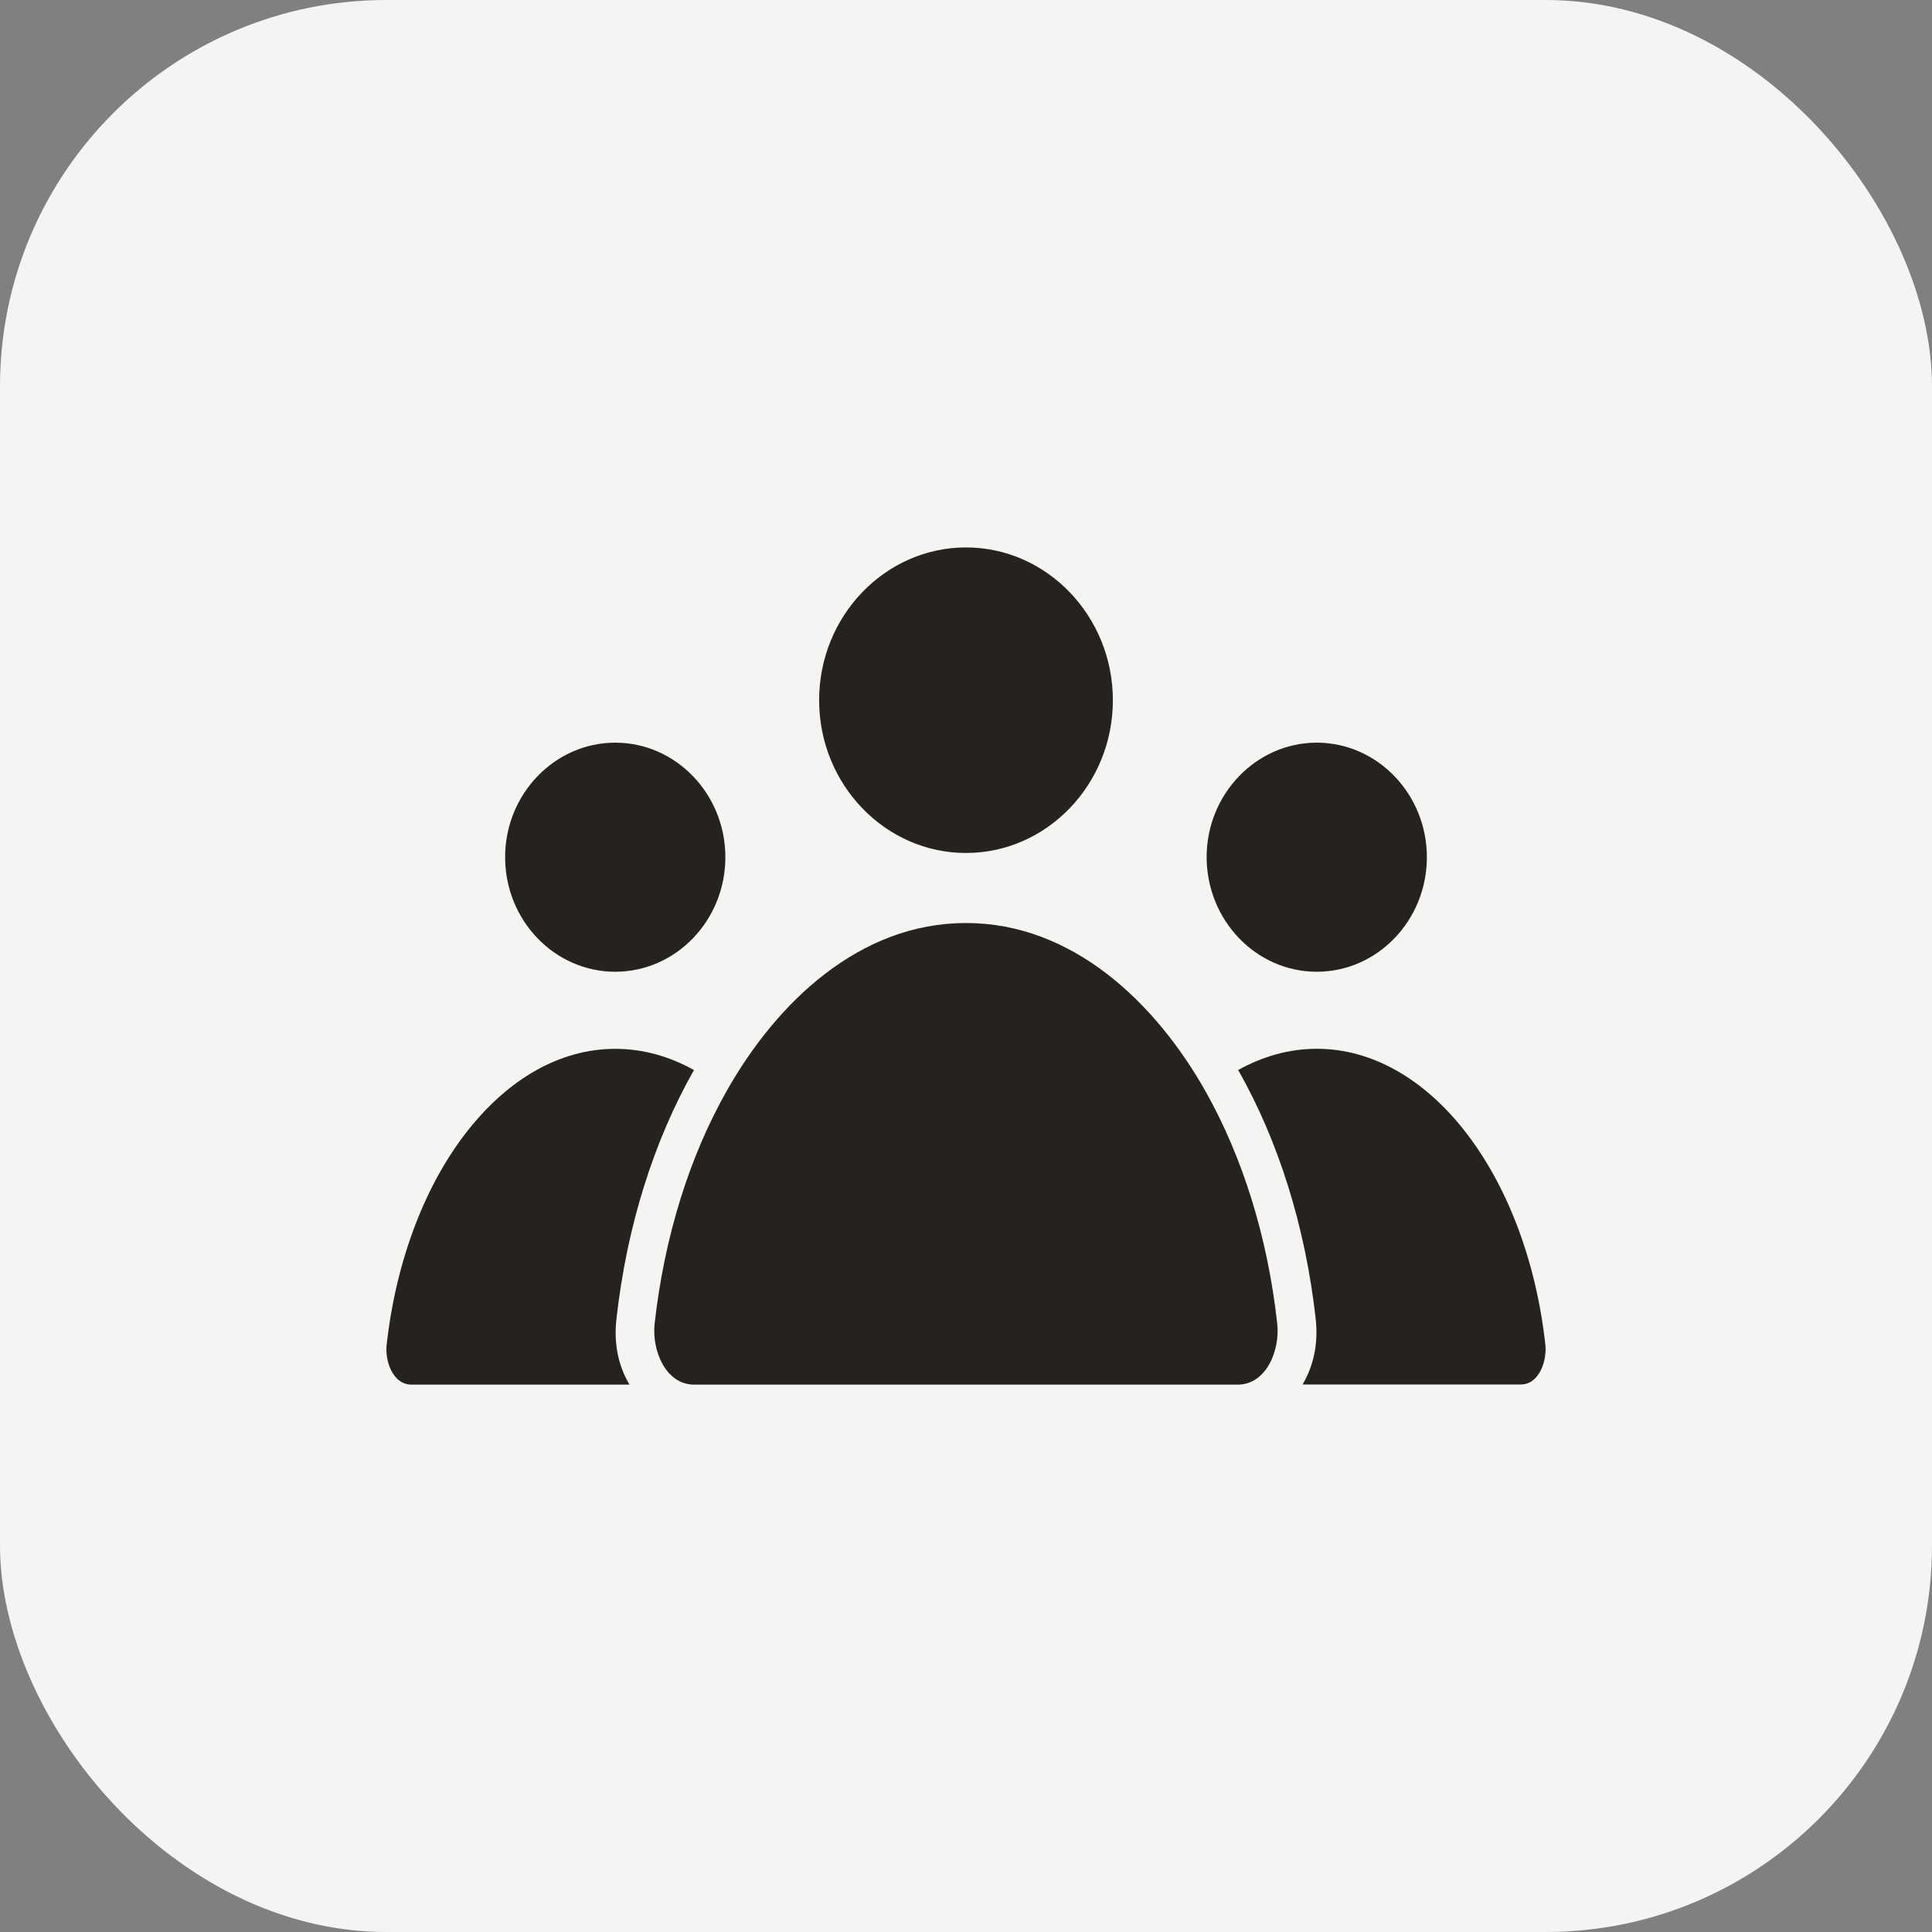
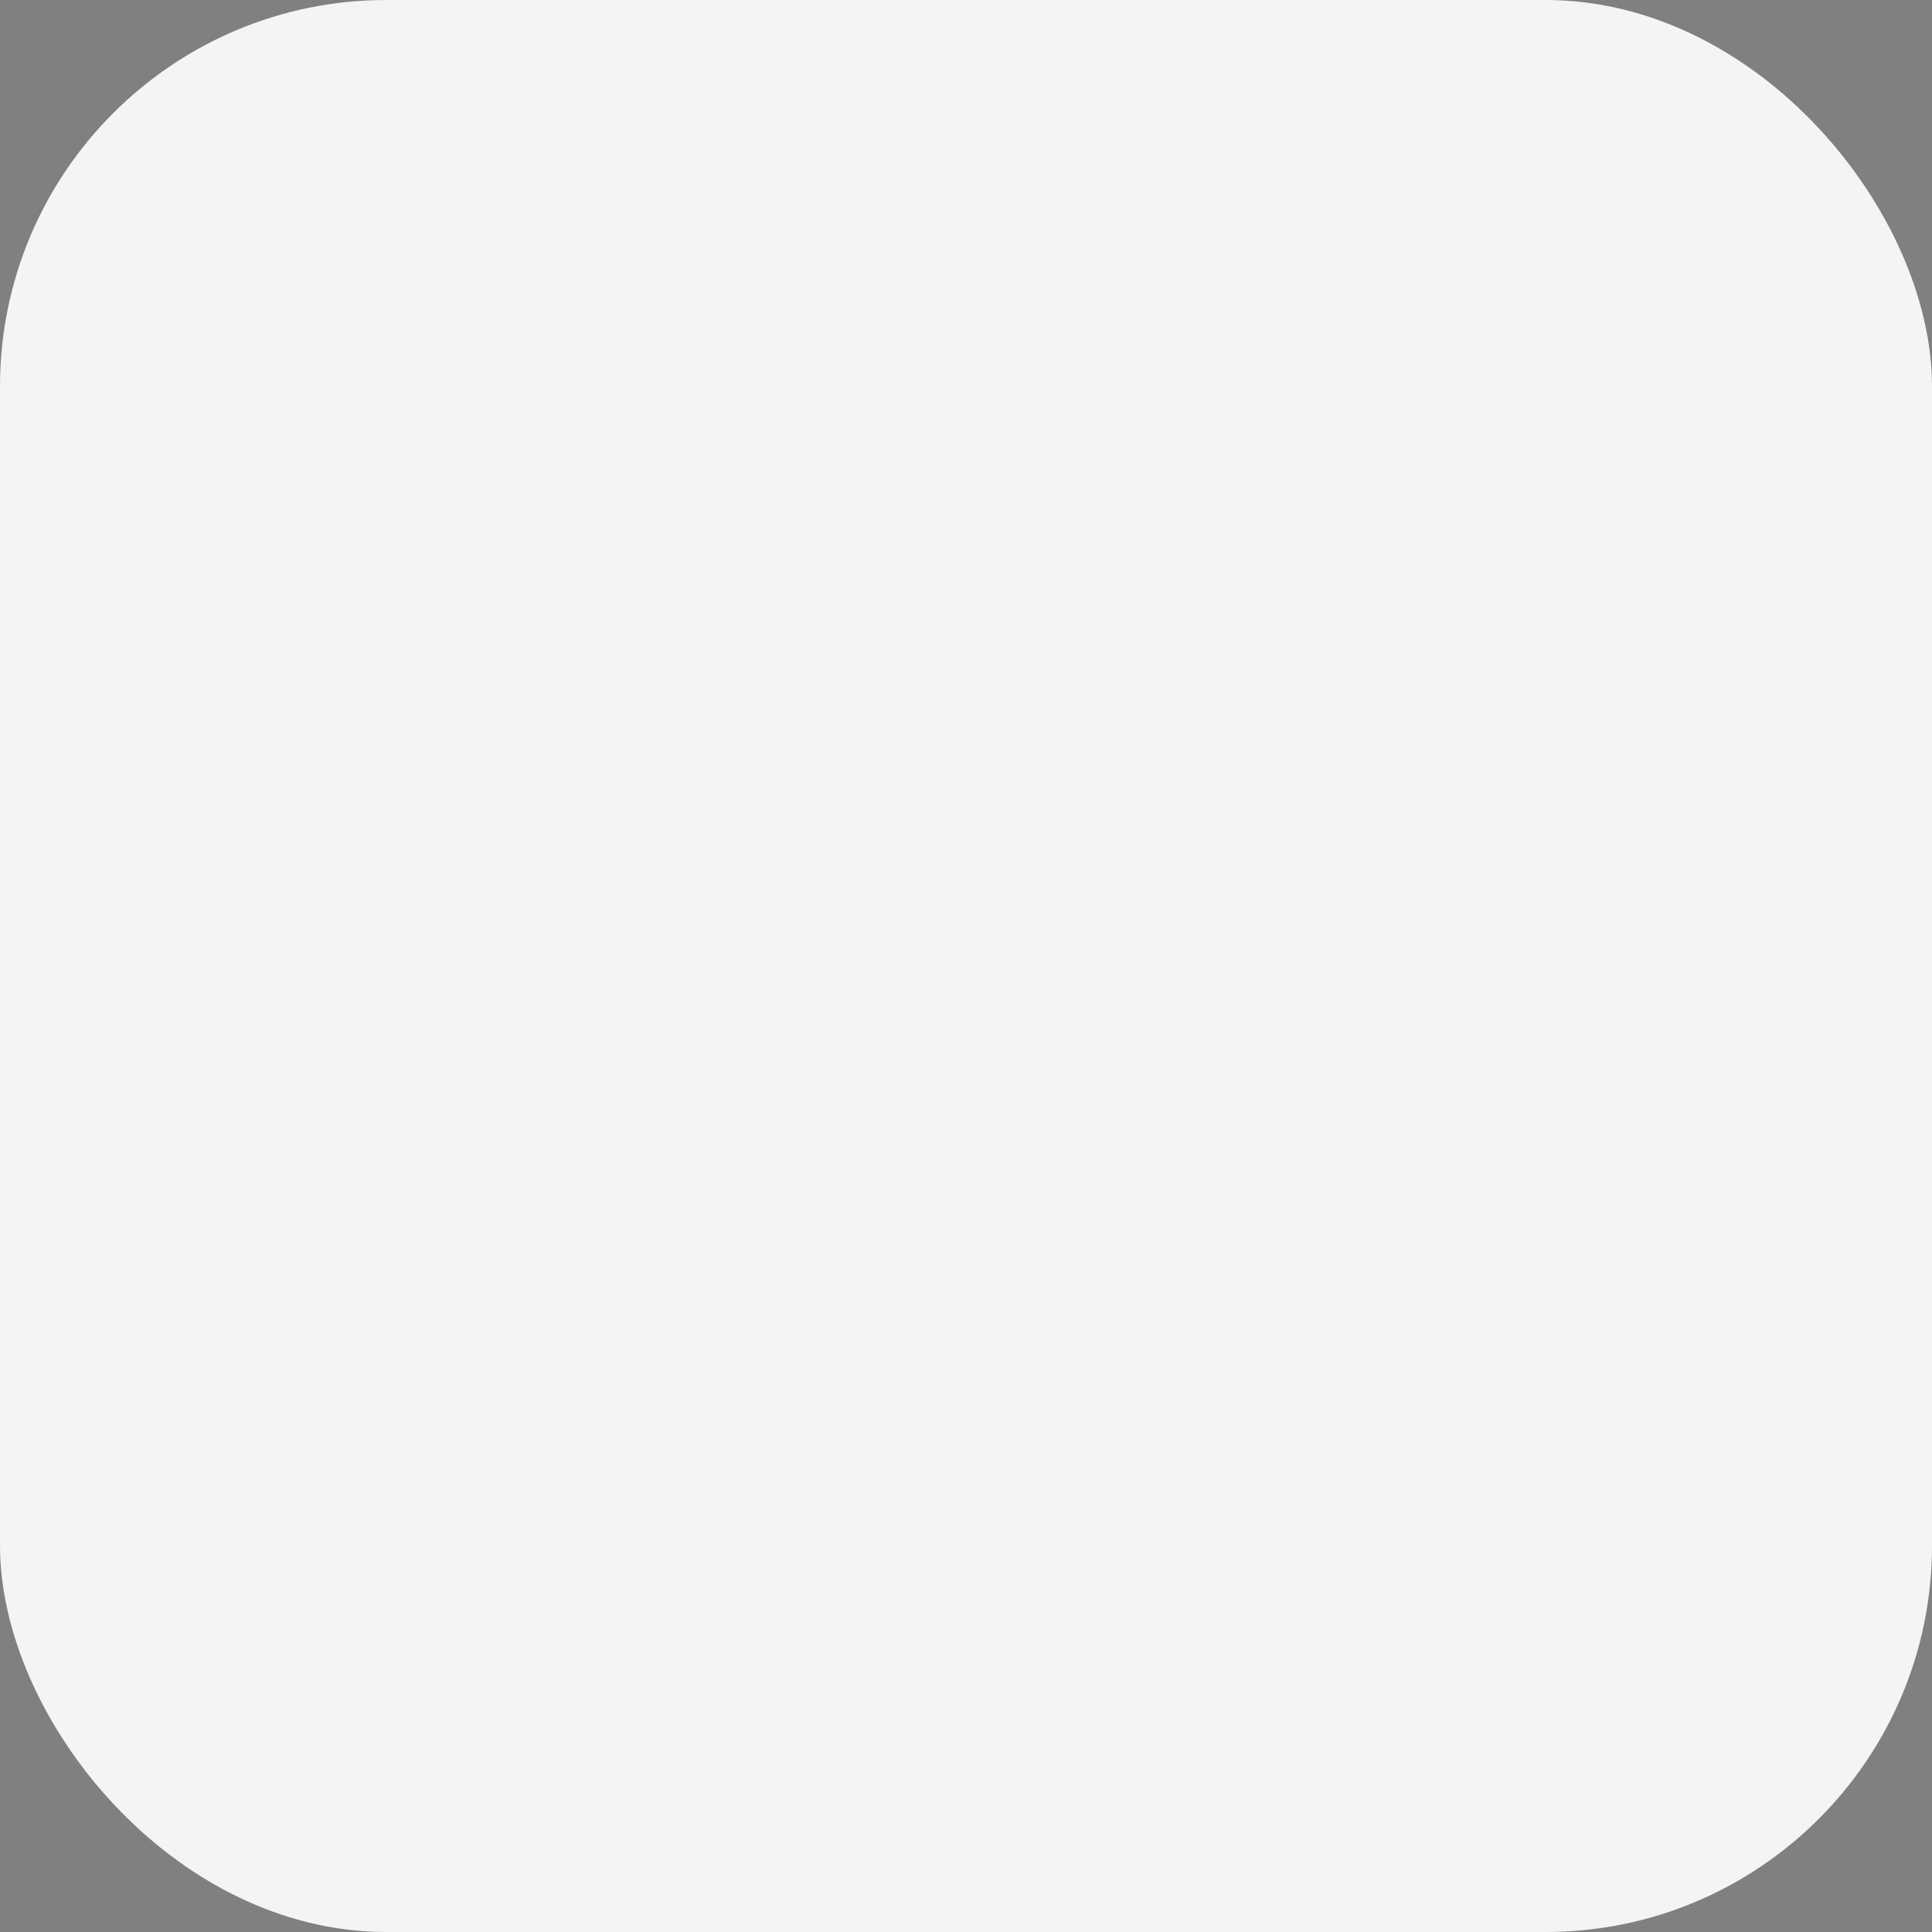
<svg xmlns="http://www.w3.org/2000/svg" width="40" height="40" viewBox="0 0 40 40" fill="none">
  <rect x="0" y="0" width="40" height="40" fill="#808080" stroke="none" />
  <rect width="40" height="40" rx="8" fill="#F4F4F3" />
-   <path fill-rule="evenodd" clip-rule="evenodd" d="M16.959 14.497C16.959 12.755 18.325 11.334 20 11.334C21.675 11.334 23.041 12.757 23.041 14.497C23.041 16.24 21.675 17.66 20 17.66C18.325 17.66 16.959 16.24 16.959 14.497ZM27.262 20.119C28.517 20.119 29.542 19.056 29.542 17.747C29.542 16.442 28.517 15.376 27.262 15.376C26.007 15.376 24.982 16.442 24.982 17.747C24.985 19.056 26.007 20.119 27.262 20.119ZM12.738 20.119C13.993 20.119 15.018 19.056 15.018 17.747C15.018 16.442 13.995 15.376 12.738 15.376C11.483 15.376 10.458 16.442 10.458 17.747C10.458 19.056 11.483 20.119 12.738 20.119ZM12.762 27.314C12.978 25.369 13.547 23.599 14.368 22.154C13.856 21.869 13.309 21.715 12.738 21.715C11.584 21.715 10.521 22.349 9.69 23.4C8.816 24.503 8.205 26.064 8.005 27.841C7.967 28.178 8.133 28.667 8.519 28.667H13.033C12.928 28.492 12.854 28.303 12.805 28.105C12.745 27.854 12.731 27.589 12.762 27.314L12.762 27.314ZM24.97 22.613C23.919 20.743 22.196 19.11 20 19.11C17.804 19.11 16.081 20.741 15.03 22.613C14.278 23.951 13.755 25.596 13.553 27.408C13.494 27.945 13.774 28.667 14.372 28.667H25.625C26.223 28.667 26.504 27.948 26.444 27.408C26.245 25.599 25.721 23.953 24.97 22.613L24.97 22.613ZM31.995 27.84C31.798 26.063 31.184 24.503 30.312 23.399C29.482 22.348 28.417 21.714 27.265 21.714C26.693 21.714 26.146 21.869 25.635 22.153C26.456 23.599 27.025 25.369 27.241 27.314C27.293 27.788 27.209 28.257 26.969 28.664H31.484C31.868 28.667 32.031 28.172 31.995 27.84L31.995 27.84Z" fill="#26231F" />
</svg>